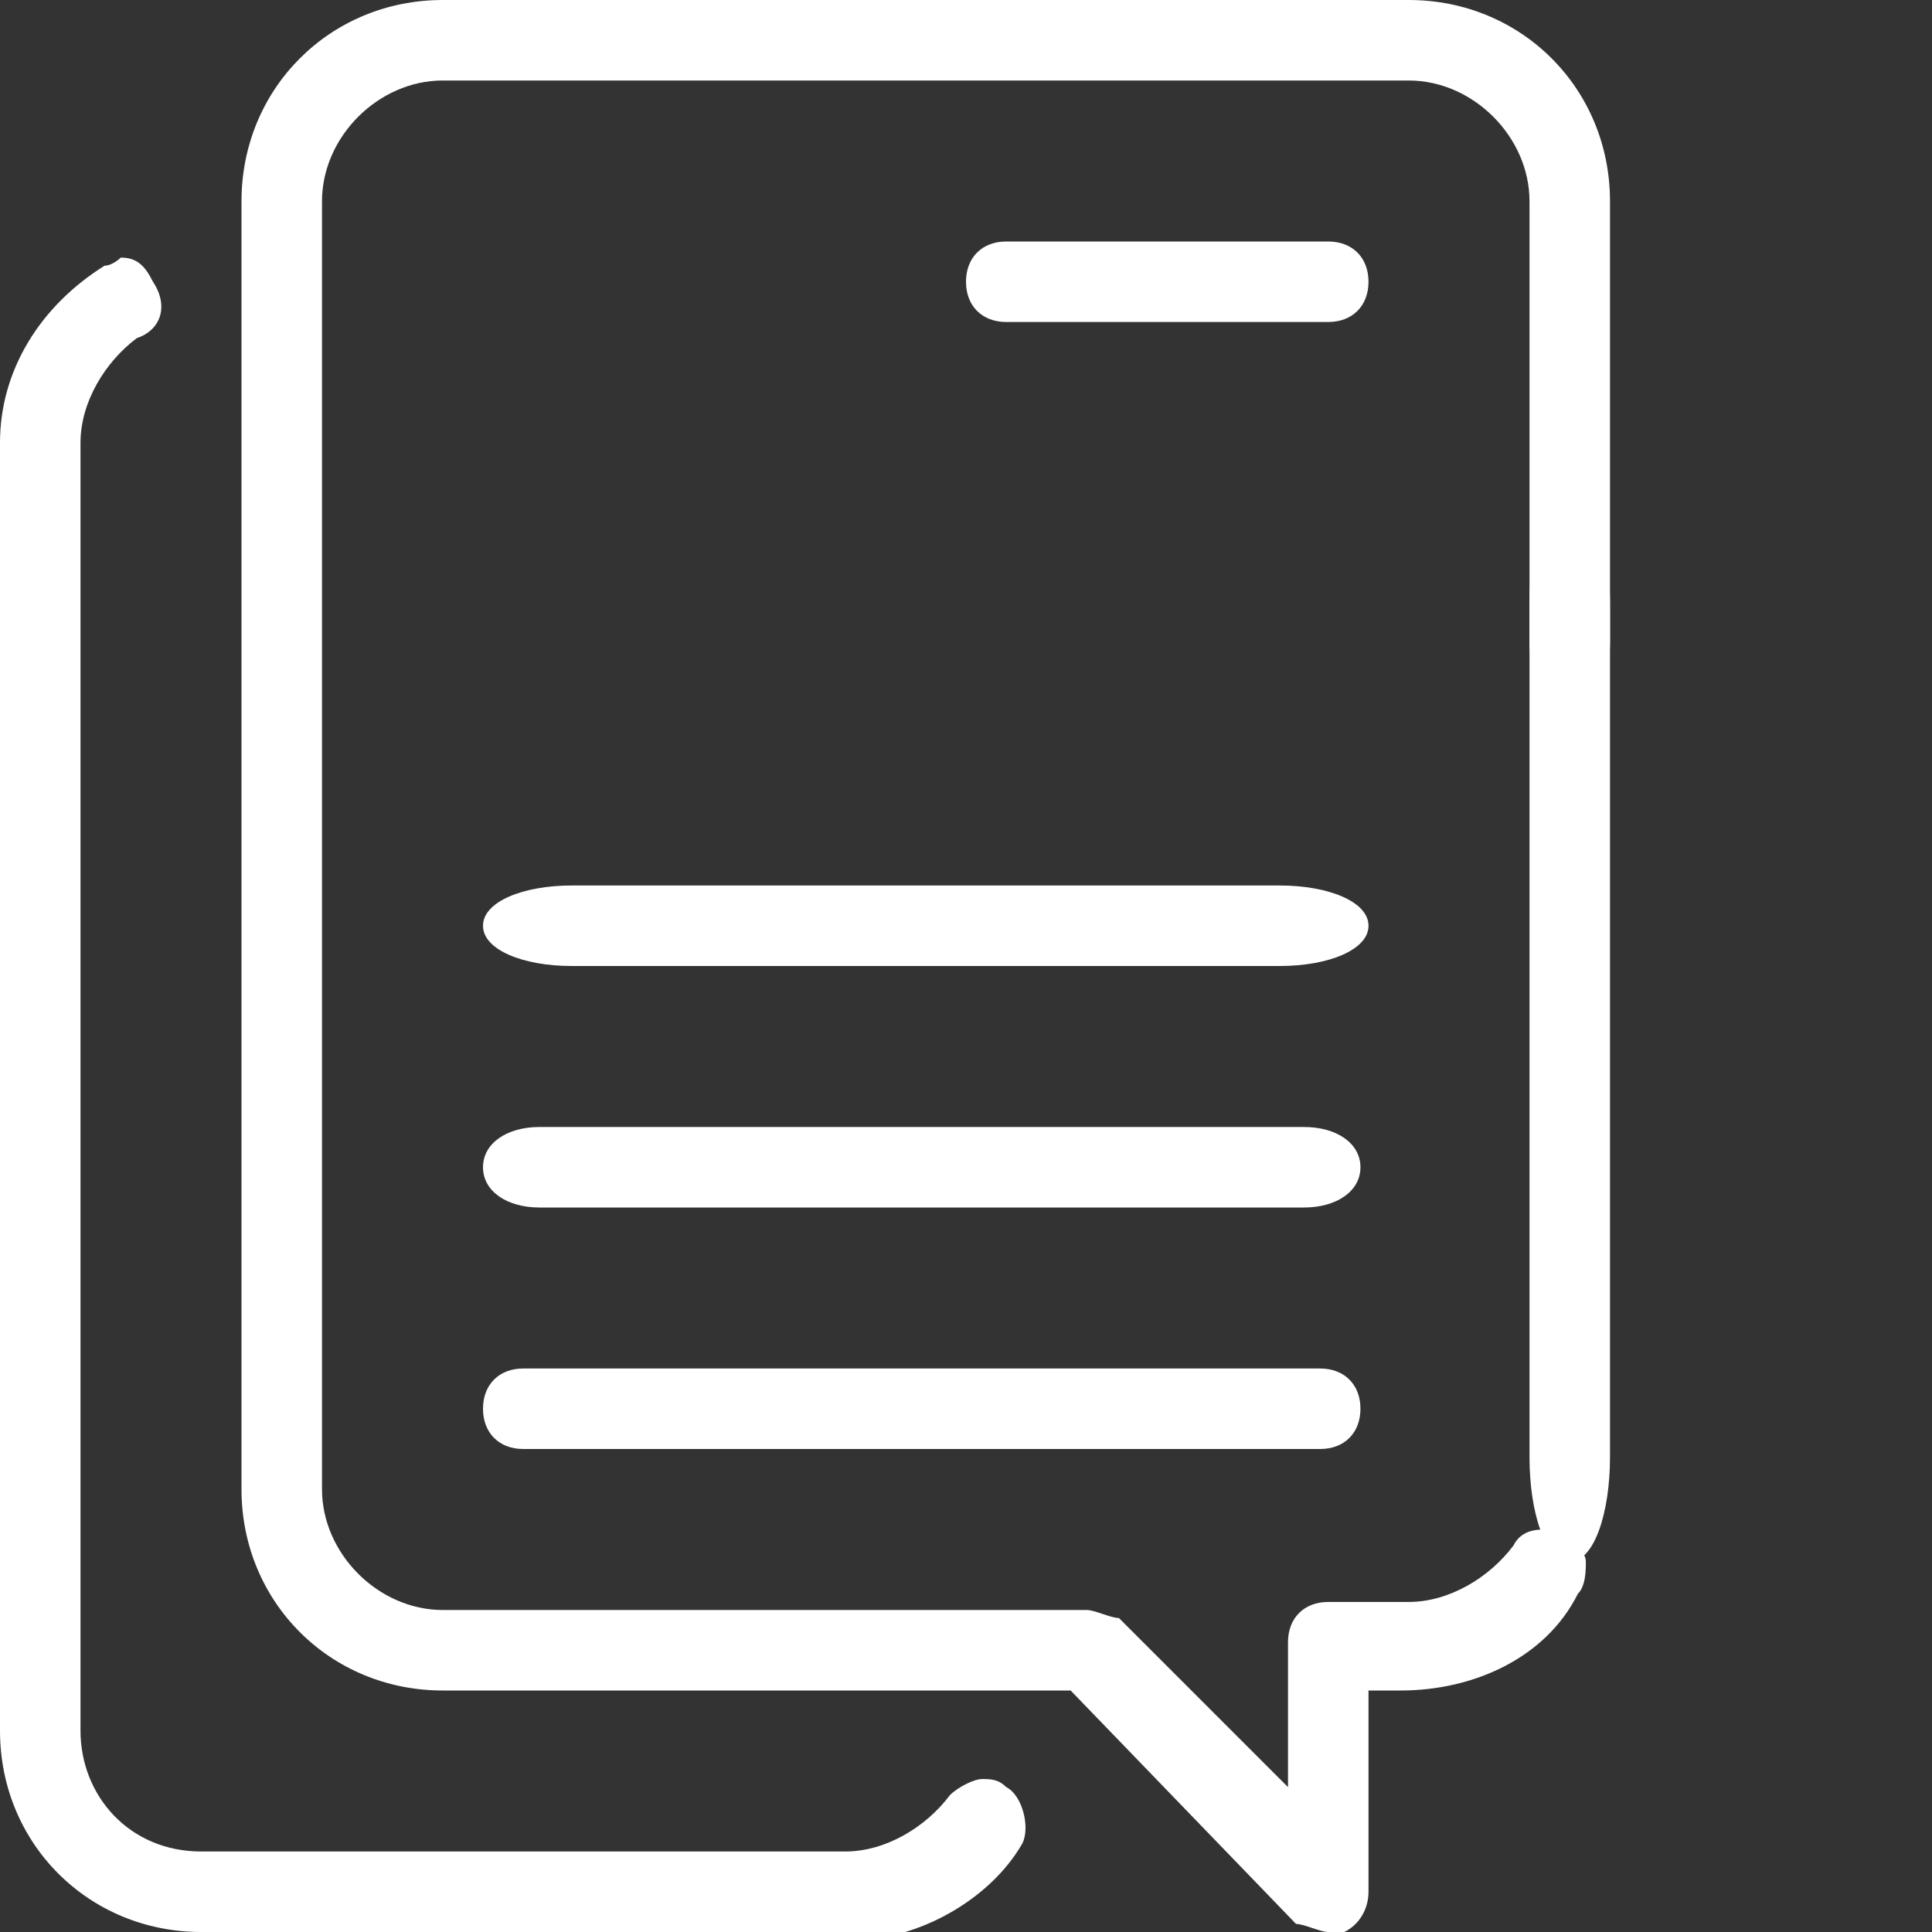
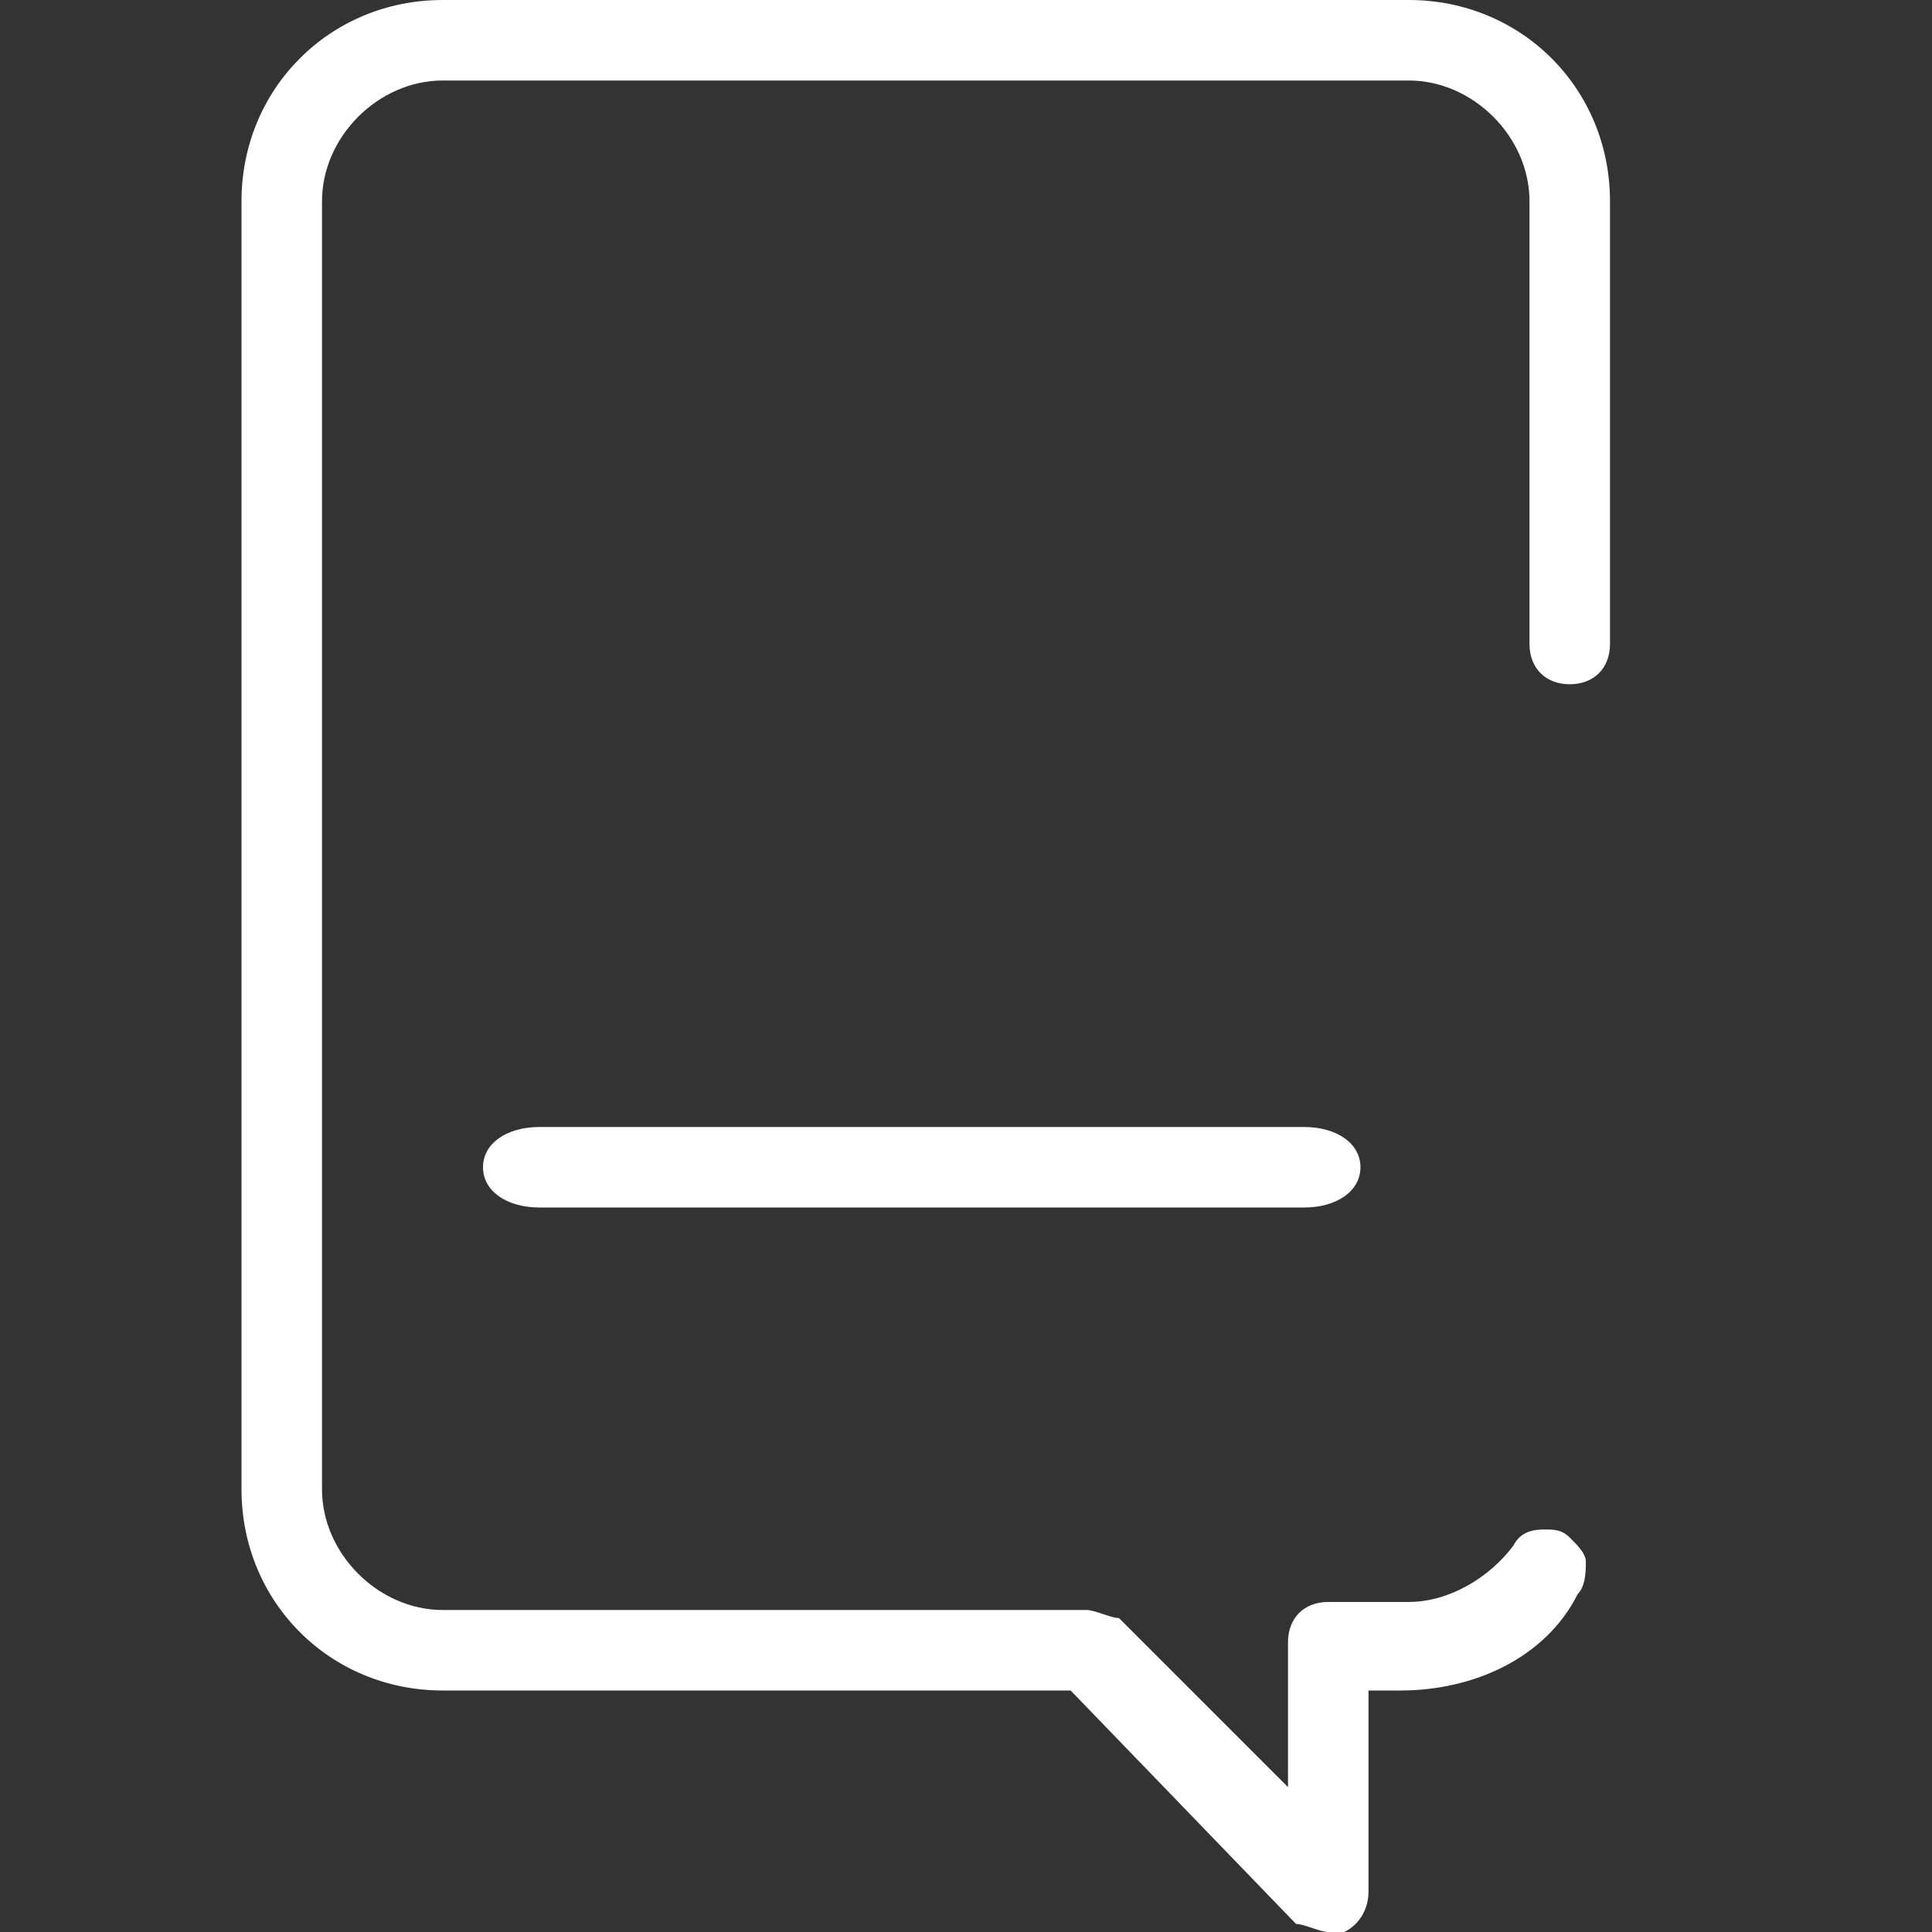
<svg xmlns="http://www.w3.org/2000/svg" version="1.1" id="Layer_1" x="0px" y="0px" viewBox="0 0 24 24" style="enable-background:new 0 0 24 24;" xml:space="preserve">
  <rect x="0" y="0" width="24" height="24" fill="#333333" stroke="none" />
  <style type="text/css">
	.st0{fill:#FFFFFF;}
</style>
  <g>
    <title>content-pencil-write</title>
    <path class="st0" d="M16.5,24c-0.1,0-0.3-0.1-0.4-0.1L13.3,21H5.5C4.1,21,3,19.9,3,18.5v-16C3,1.1,4.1,0,5.5,0h12   C18.9,0,20,1.1,20,2.5V8c0,0.3-0.2,0.5-0.5,0.5S19,8.3,19,8V2.5C19,1.7,18.3,1,17.5,1h-12C4.7,1,4,1.7,4,2.5v16   C4,19.3,4.7,20,5.5,20h8c0.1,0,0.3,0.1,0.4,0.1l2.1,2.1v-1.8c0-0.3,0.2-0.5,0.5-0.5h1c0.5,0,1-0.3,1.3-0.7c0.1-0.2,0.3-0.2,0.4-0.2   c0.1,0,0.2,0,0.3,0.1c0.1,0.1,0.2,0.2,0.2,0.3s0,0.3-0.1,0.4c-0.4,0.8-1.3,1.2-2.2,1.2H17v2.5c0,0.2-0.1,0.4-0.3,0.5   C16.6,24,16.5,24,16.5,24z" />
-     <path class="st0" d="M2.5,24C1.1,24,0,22.9,0,21.5v-16c0-0.9,0.5-1.7,1.3-2.2c0.1,0,0.2-0.1,0.2-0.1c0.2,0,0.3,0.1,0.4,0.3   C2.1,3.8,2,4.1,1.7,4.2C1.3,4.5,1,5,1,5.5v16C1,22.3,1.6,23,2.5,23h8c0.5,0,1-0.3,1.3-0.7c0.1-0.1,0.3-0.2,0.4-0.2   c0.1,0,0.2,0,0.3,0.1c0.2,0.1,0.3,0.5,0.2,0.7c-0.4,0.7-1.3,1.2-2.1,1.2H2.5z" />
-     <path class="st0" d="M12.5,4C12.2,4,12,3.8,12,3.5S12.2,3,12.5,3h4C16.8,3,17,3.2,17,3.5S16.8,4,16.5,4H12.5z" />
-     <path class="st0" d="M7.1,12C6.5,12,6,11.8,6,11.5S6.5,11,7.1,11h8.8c0.6,0,1.1,0.2,1.1,0.5S16.5,12,15.9,12H7.1z" />
    <path class="st0" d="M6.7,15C6.3,15,6,14.8,6,14.5S6.3,14,6.7,14h9.5c0.4,0,0.7,0.2,0.7,0.5S16.6,15,16.2,15H6.7z" />
-     <path class="st0" d="M6.5,18C6.2,18,6,17.8,6,17.5S6.2,17,6.5,17h9.9c0.3,0,0.5,0.2,0.5,0.5S16.7,18,16.4,18H6.5z" />
-     <path class="st0" d="M20,18.1c0,0.7-0.2,1.3-0.5,1.3c-0.3,0-0.5-0.6-0.5-1.3V7.5c0-0.7,0.2-1.3,0.5-1.3c0.3,0,0.5,0.6,0.5,1.3V18.1   z" />
  </g>
</svg>